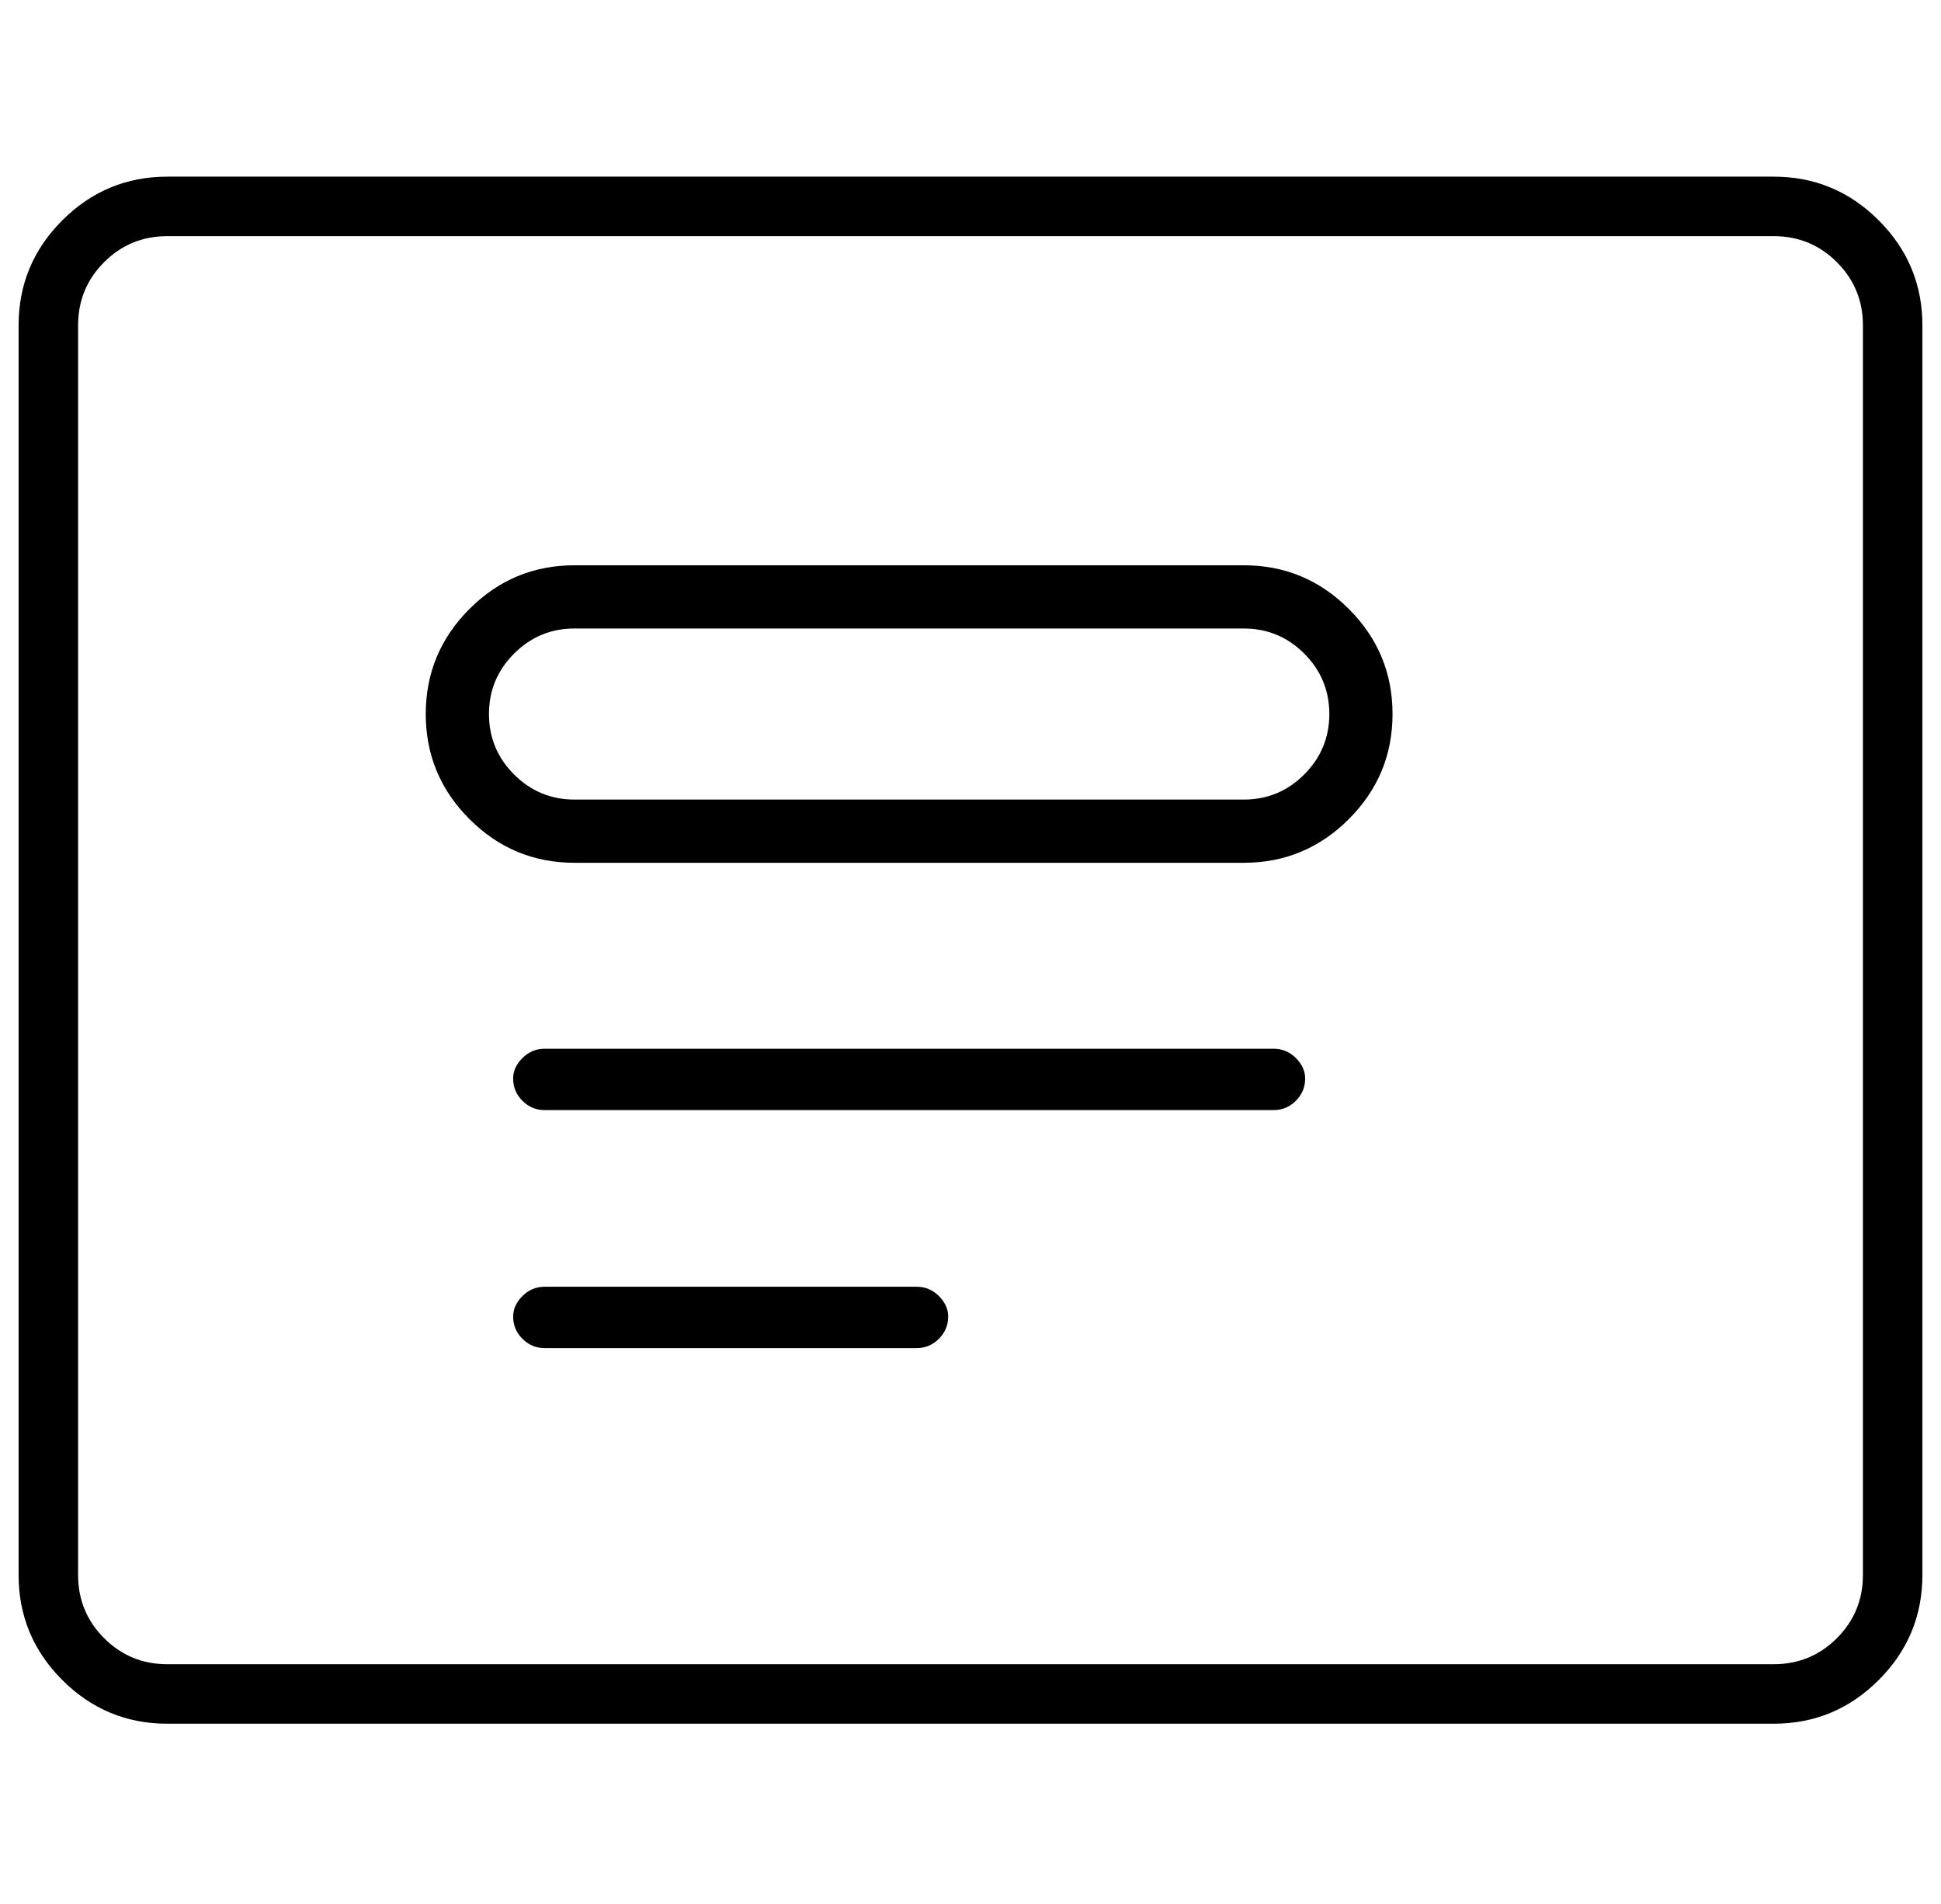
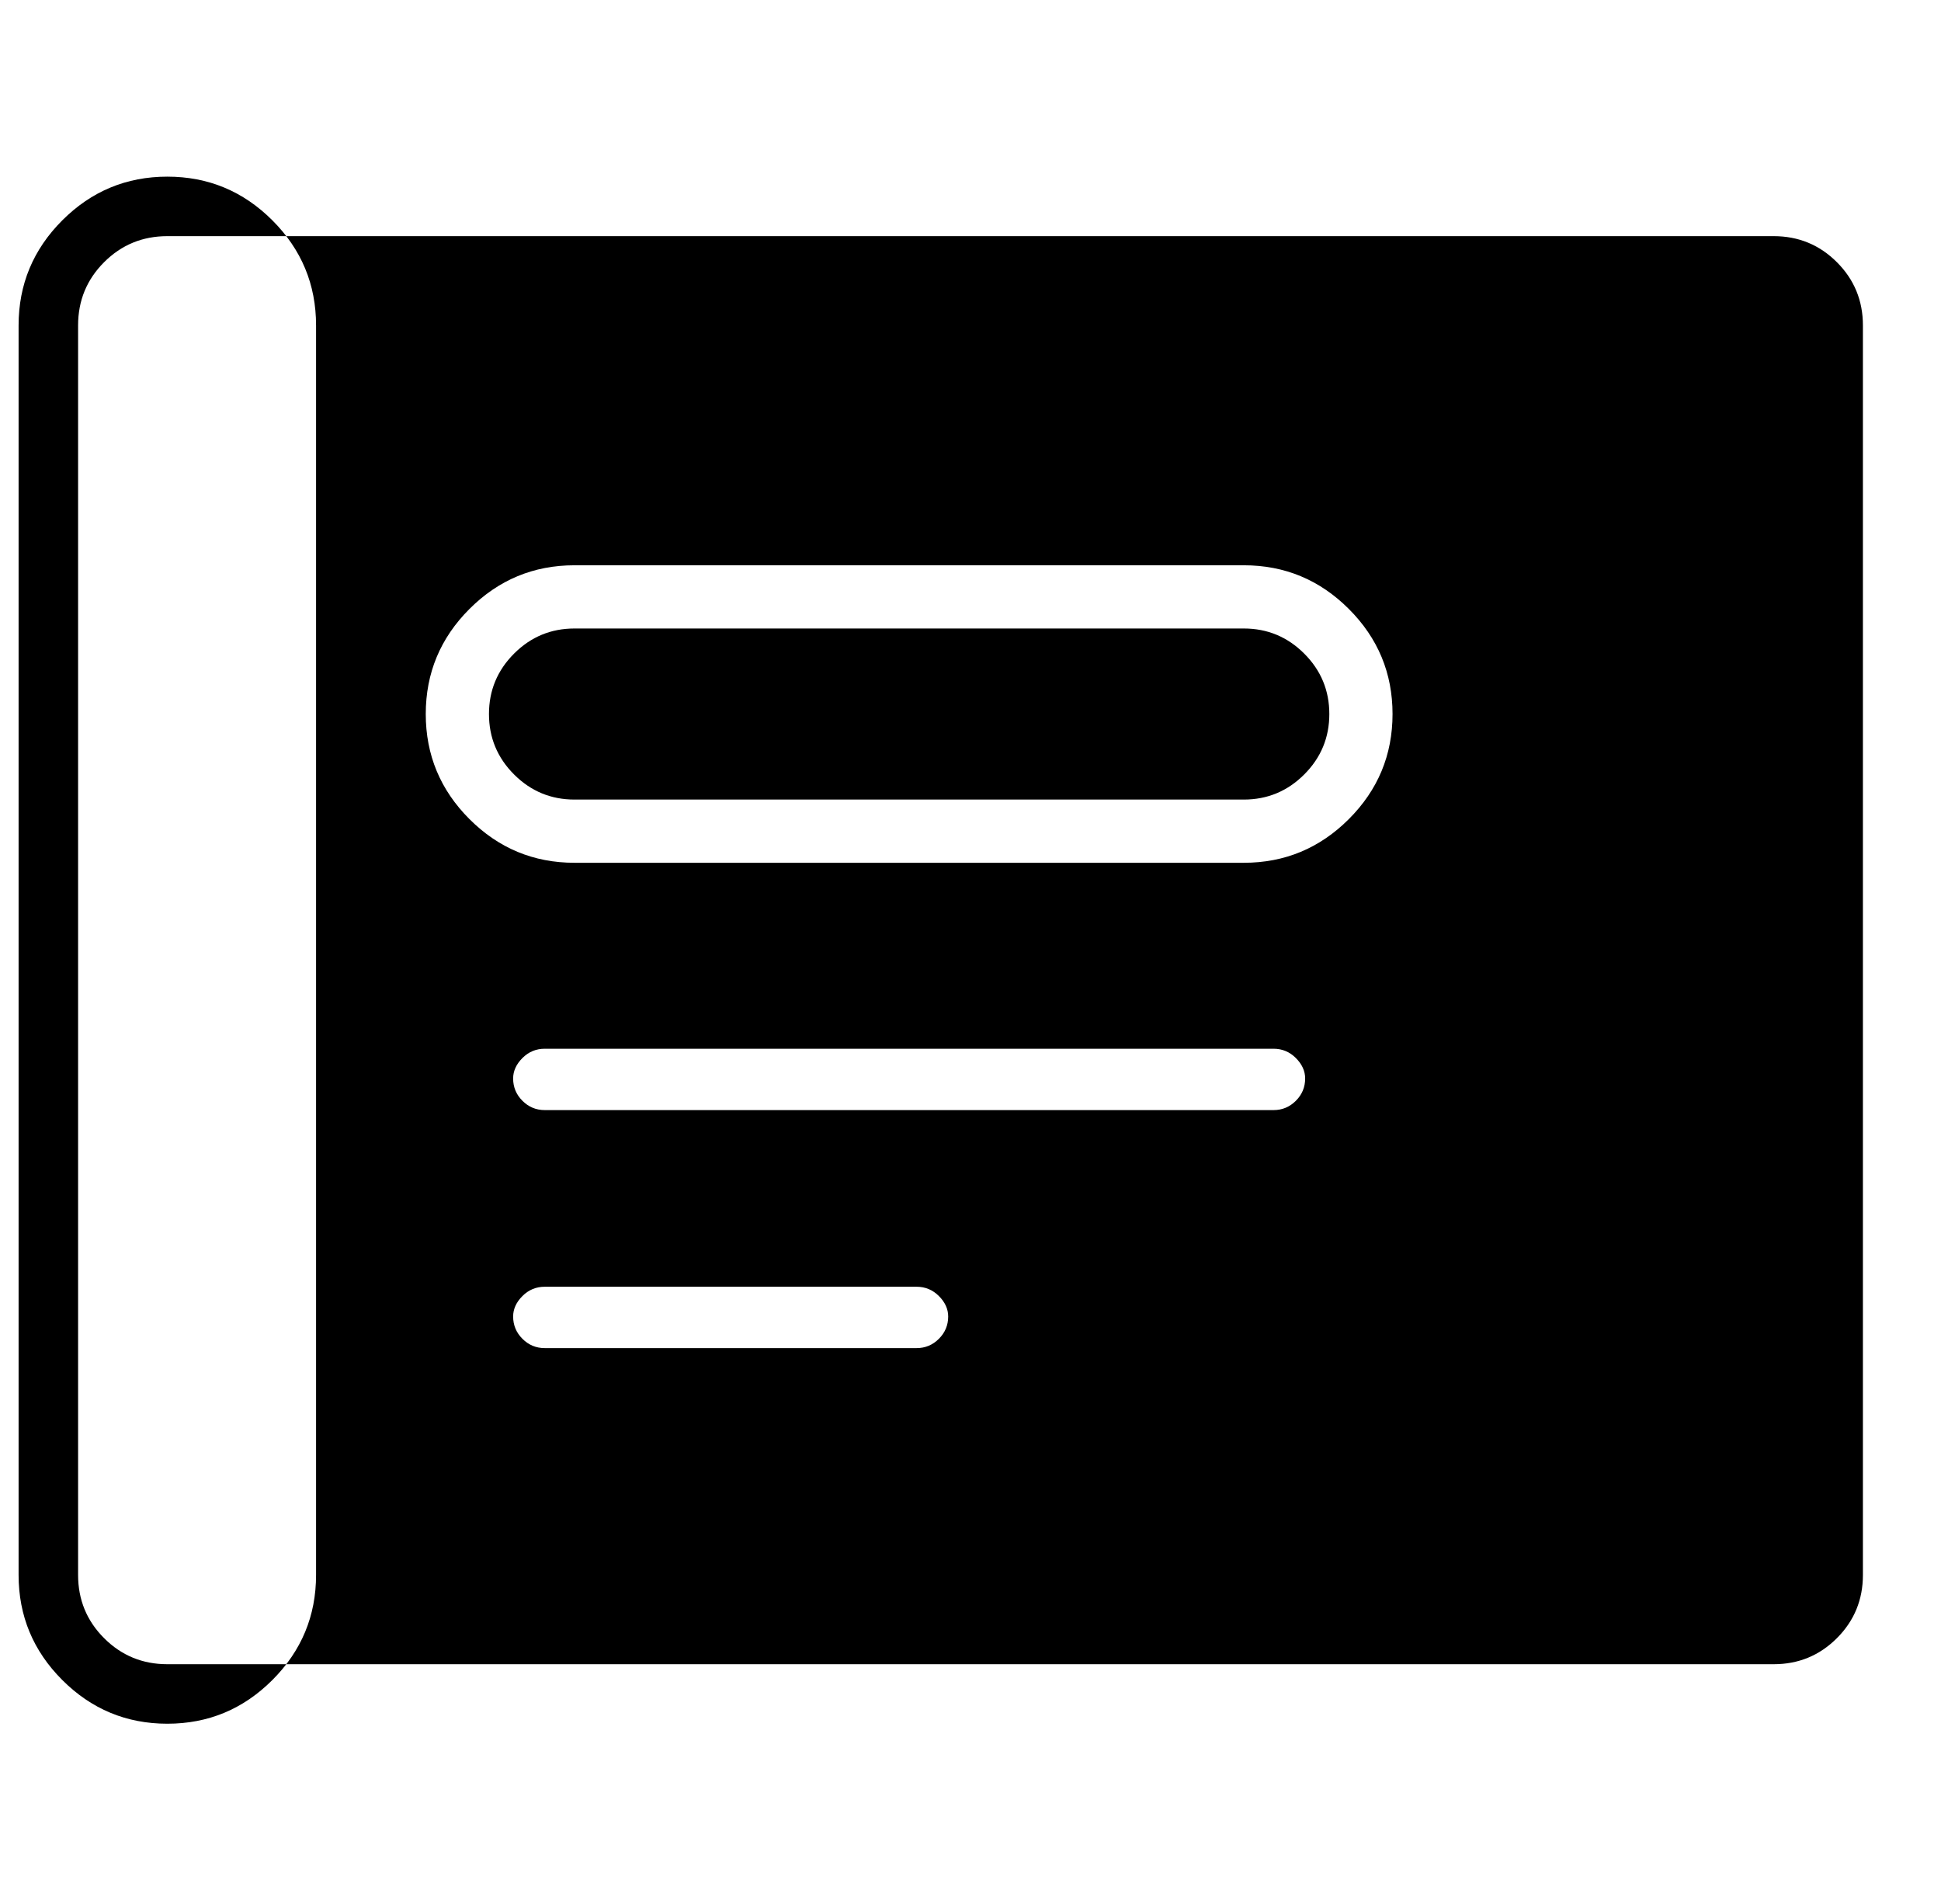
<svg xmlns="http://www.w3.org/2000/svg" viewBox="-10 0 1044 1024">
-   <path fill="currentColor" d="M944 95h-864q-33 0 -56.5 23.5t-23.5 56.5v672q0 33 23.5 56.5t56.5 23.5h864q33 0 56.5 -23.5t23.5 -56.5v-672q0 -33 -23.5 -56.5t-56.5 -23.5zM992 847q0 20 -14 34t-34 14h-864q-20 0 -34 -14t-14 -34v-672q0 -20 14 -34t34 -14h864q20 0 34 14t14 34v672zM659 304 h-360q-33 0 -56.5 23.5t-23.5 56.5t23.5 56.5t56.5 23.5h360q33 0 56.5 -23.5t23.5 -56.5t-23.5 -56.5t-56.5 -23.5zM659 430h-360q-19 0 -32.5 -13.5t-13.5 -32.5t13.5 -32.5t32.5 -13.5h360q19 0 32.5 13.5t13.5 32.5t-13.5 32.5t-32.5 13.5zM675 564h-392q-7 0 -12 5 t-5 11q0 7 5 12t12 5h392q7 0 12 -5t5 -12q0 -6 -5 -11t-12 -5zM483 692h-200q-7 0 -12 5t-5 11q0 7 5 12t12 5h200q7 0 12 -5t5 -12q0 -6 -5 -11t-12 -5z" />
+   <path fill="currentColor" d="M944 95h-864q-33 0 -56.5 23.5t-23.5 56.5v672q0 33 23.5 56.5t56.5 23.5q33 0 56.5 -23.5t23.5 -56.5v-672q0 -33 -23.5 -56.5t-56.5 -23.5zM992 847q0 20 -14 34t-34 14h-864q-20 0 -34 -14t-14 -34v-672q0 -20 14 -34t34 -14h864q20 0 34 14t14 34v672zM659 304 h-360q-33 0 -56.5 23.5t-23.5 56.5t23.5 56.5t56.5 23.5h360q33 0 56.5 -23.5t23.5 -56.5t-23.5 -56.5t-56.5 -23.5zM659 430h-360q-19 0 -32.5 -13.5t-13.5 -32.5t13.5 -32.5t32.5 -13.5h360q19 0 32.5 13.5t13.5 32.5t-13.5 32.5t-32.5 13.5zM675 564h-392q-7 0 -12 5 t-5 11q0 7 5 12t12 5h392q7 0 12 -5t5 -12q0 -6 -5 -11t-12 -5zM483 692h-200q-7 0 -12 5t-5 11q0 7 5 12t12 5h200q7 0 12 -5t5 -12q0 -6 -5 -11t-12 -5z" />
</svg>